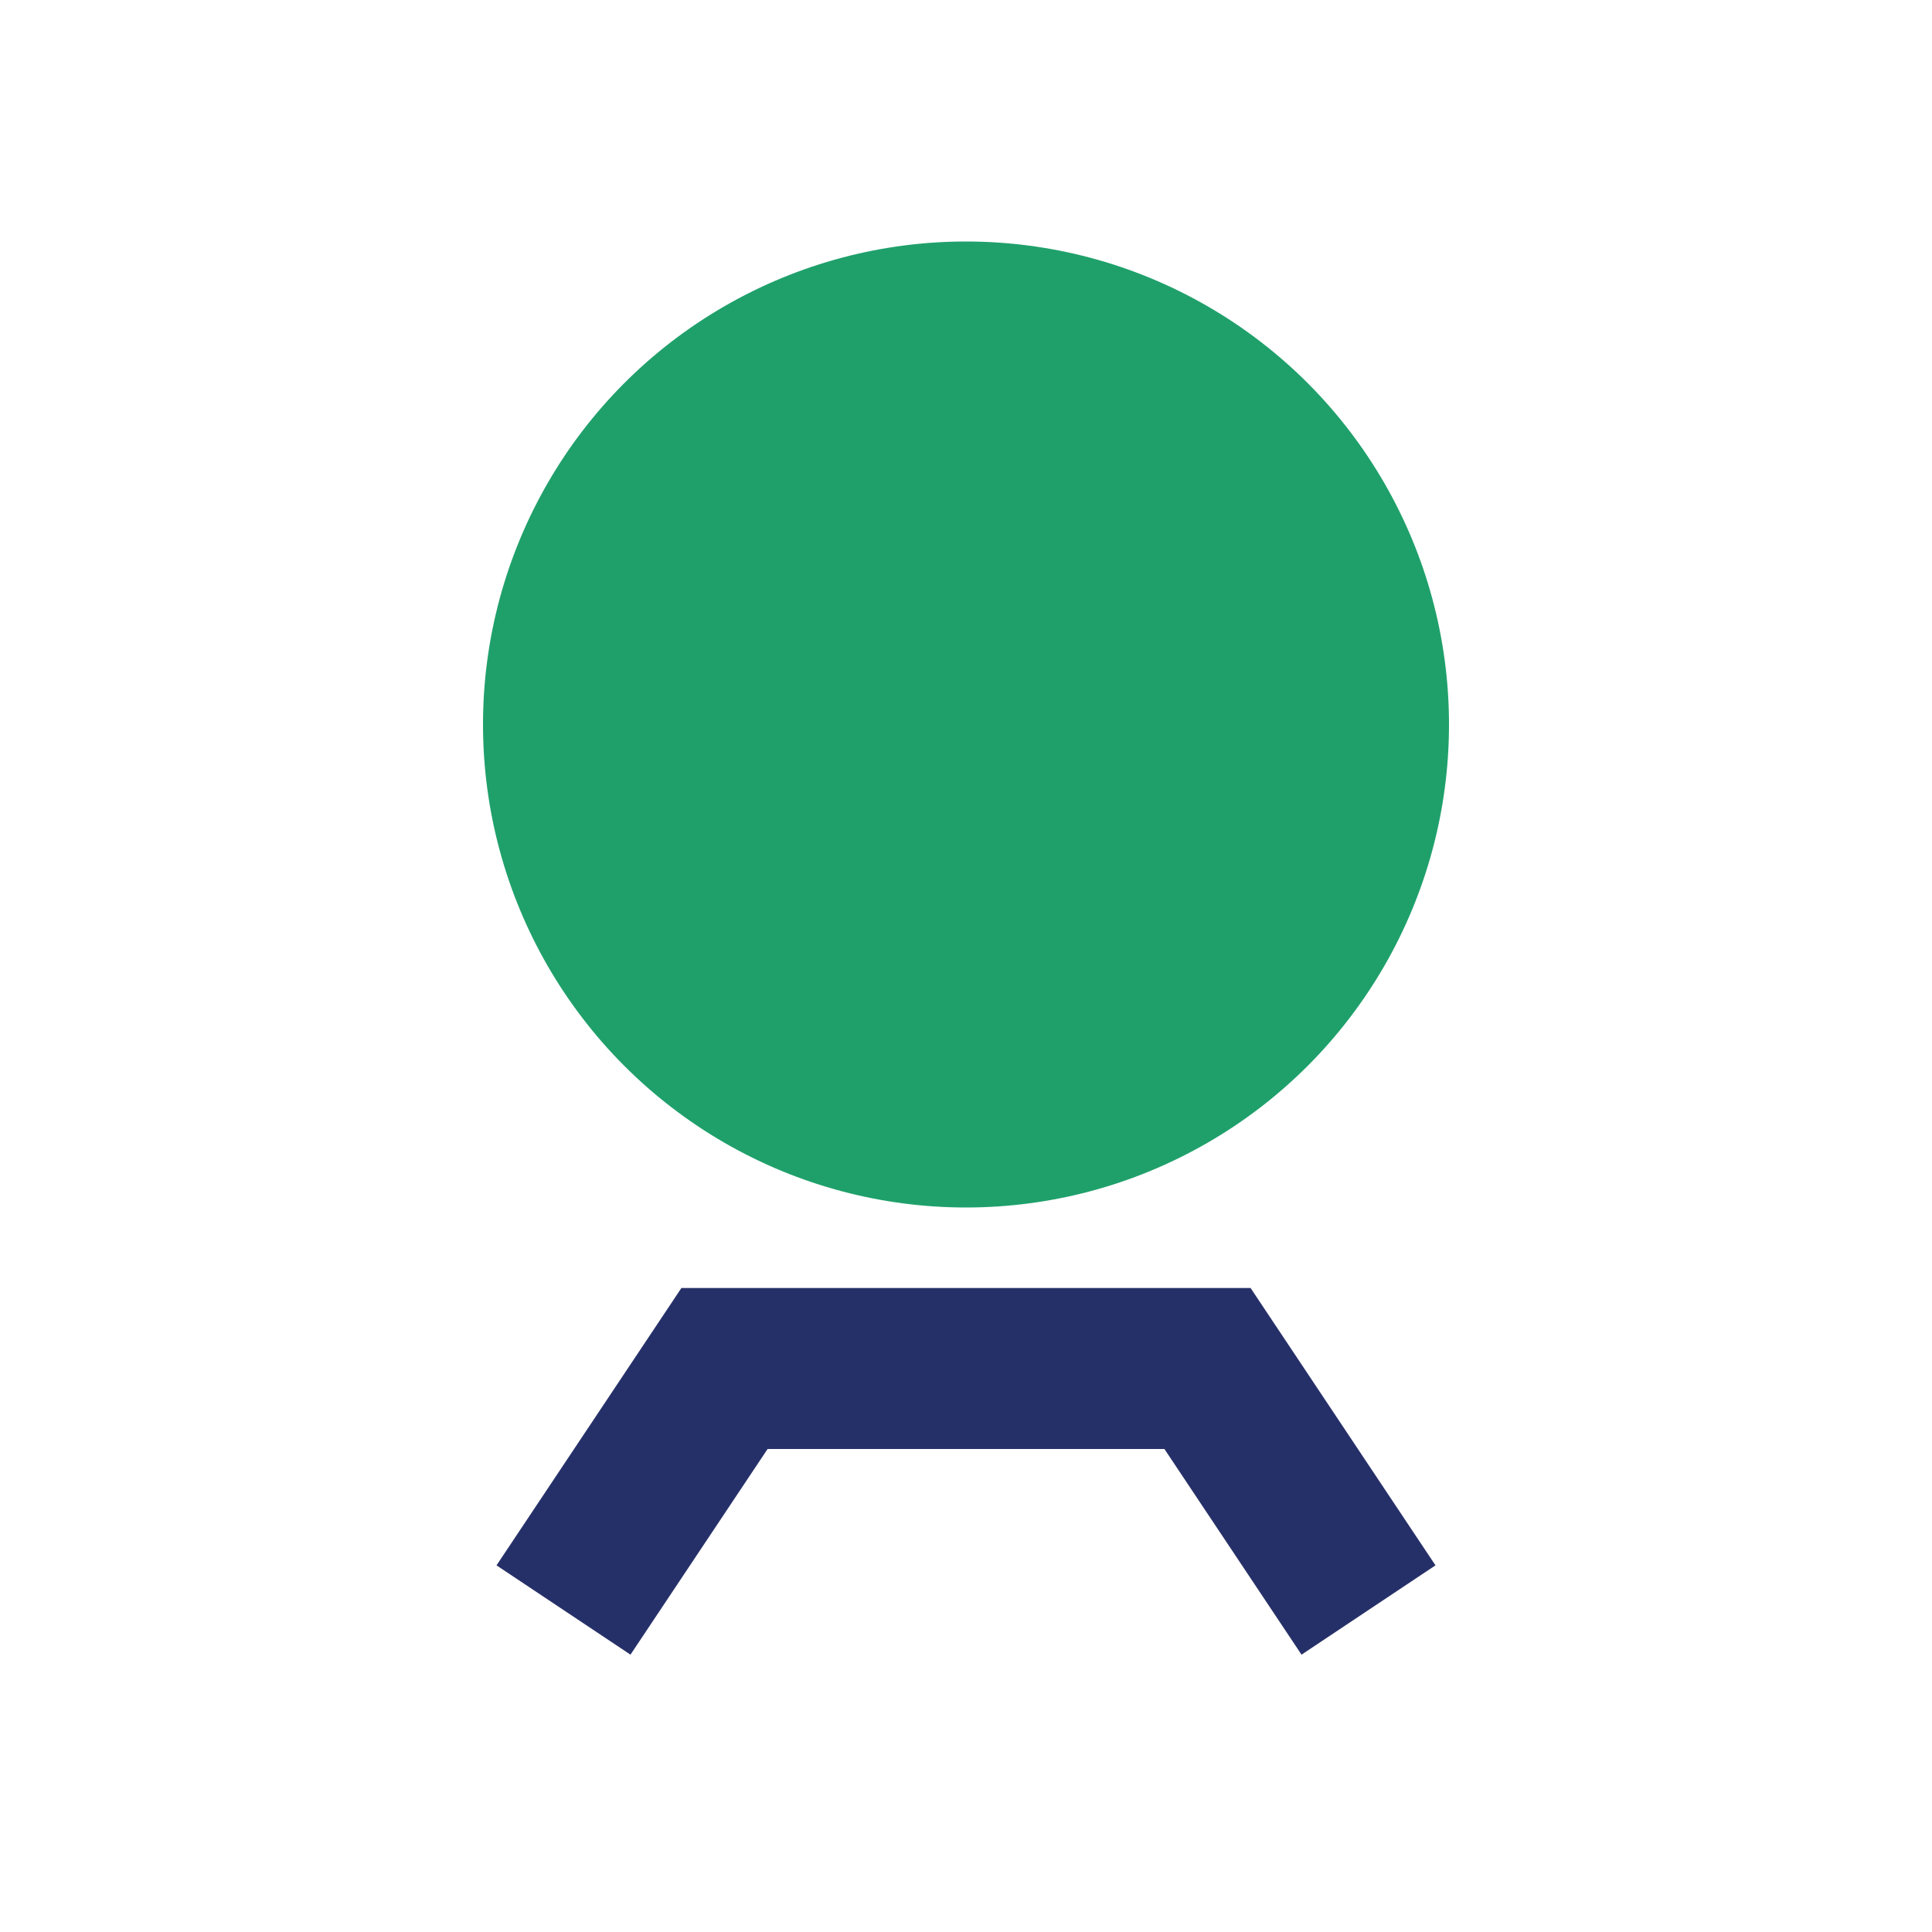
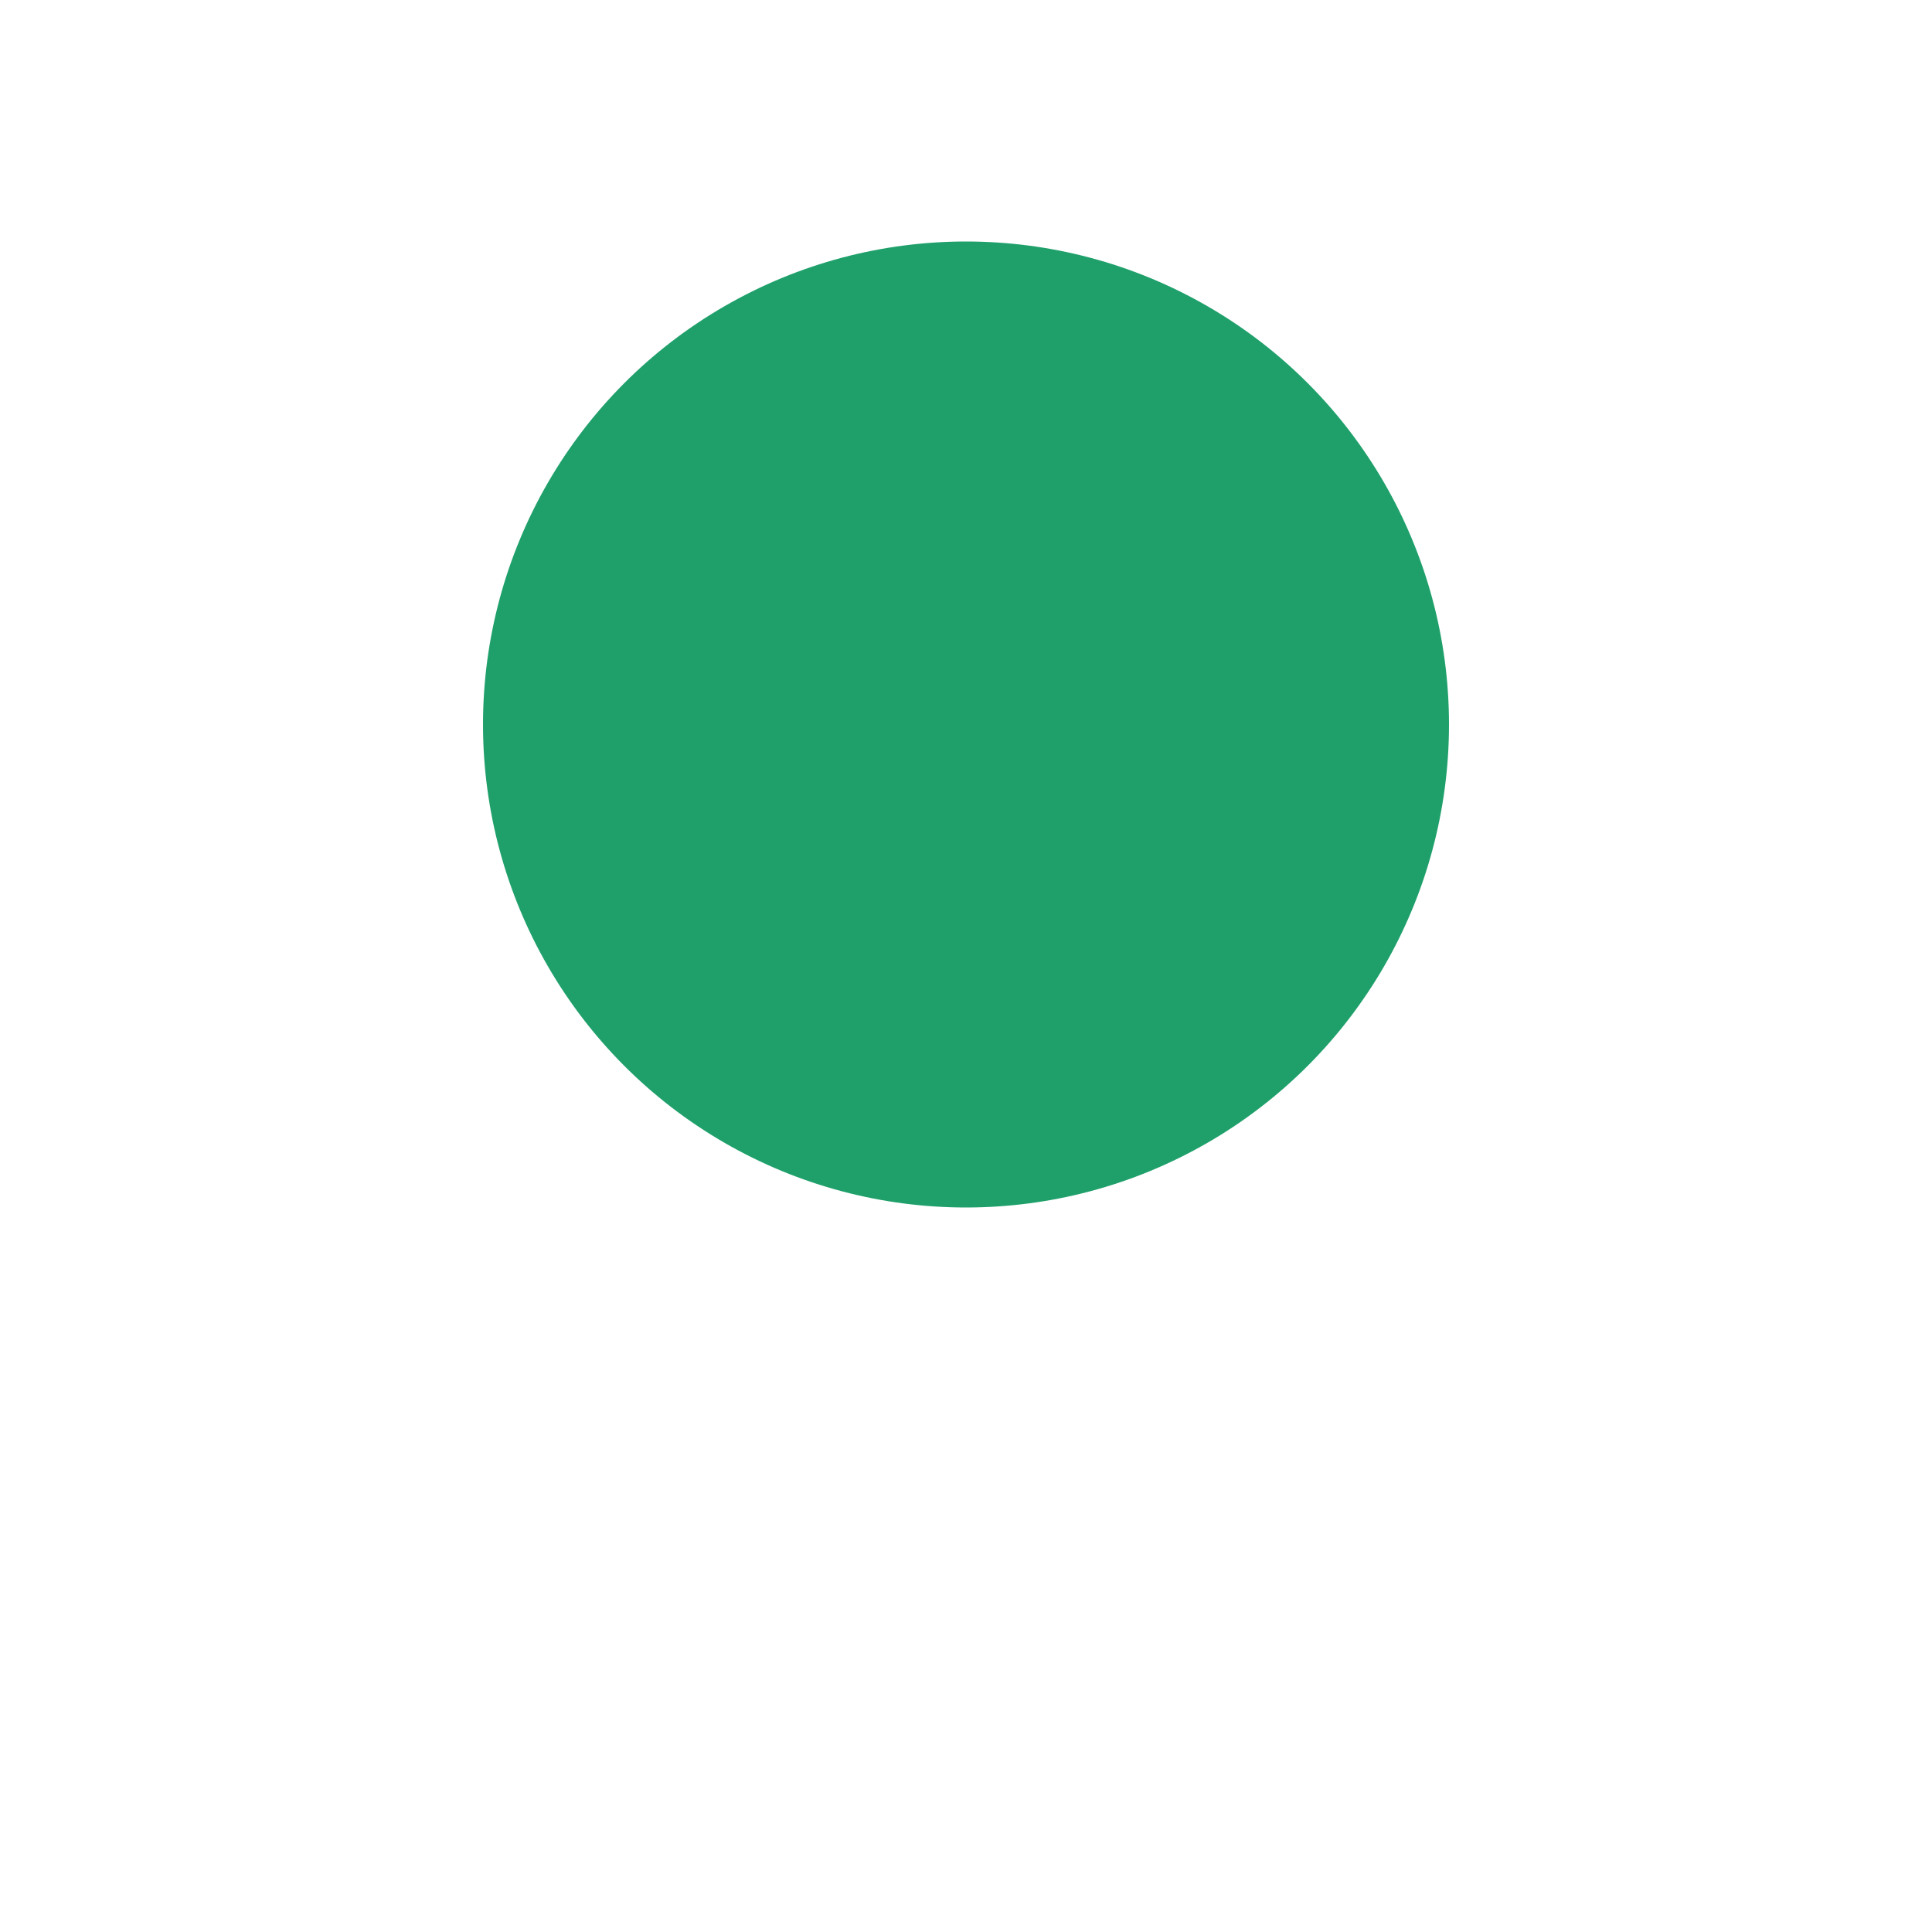
<svg xmlns="http://www.w3.org/2000/svg" width="24" height="24" viewBox="0 0 24 24">
  <circle cx="12" cy="9" r="6" fill="#1FA06B" />
-   <path d="M7 20l2-3h6l2 3" stroke="#263068" stroke-width="2" fill="none" />
</svg>